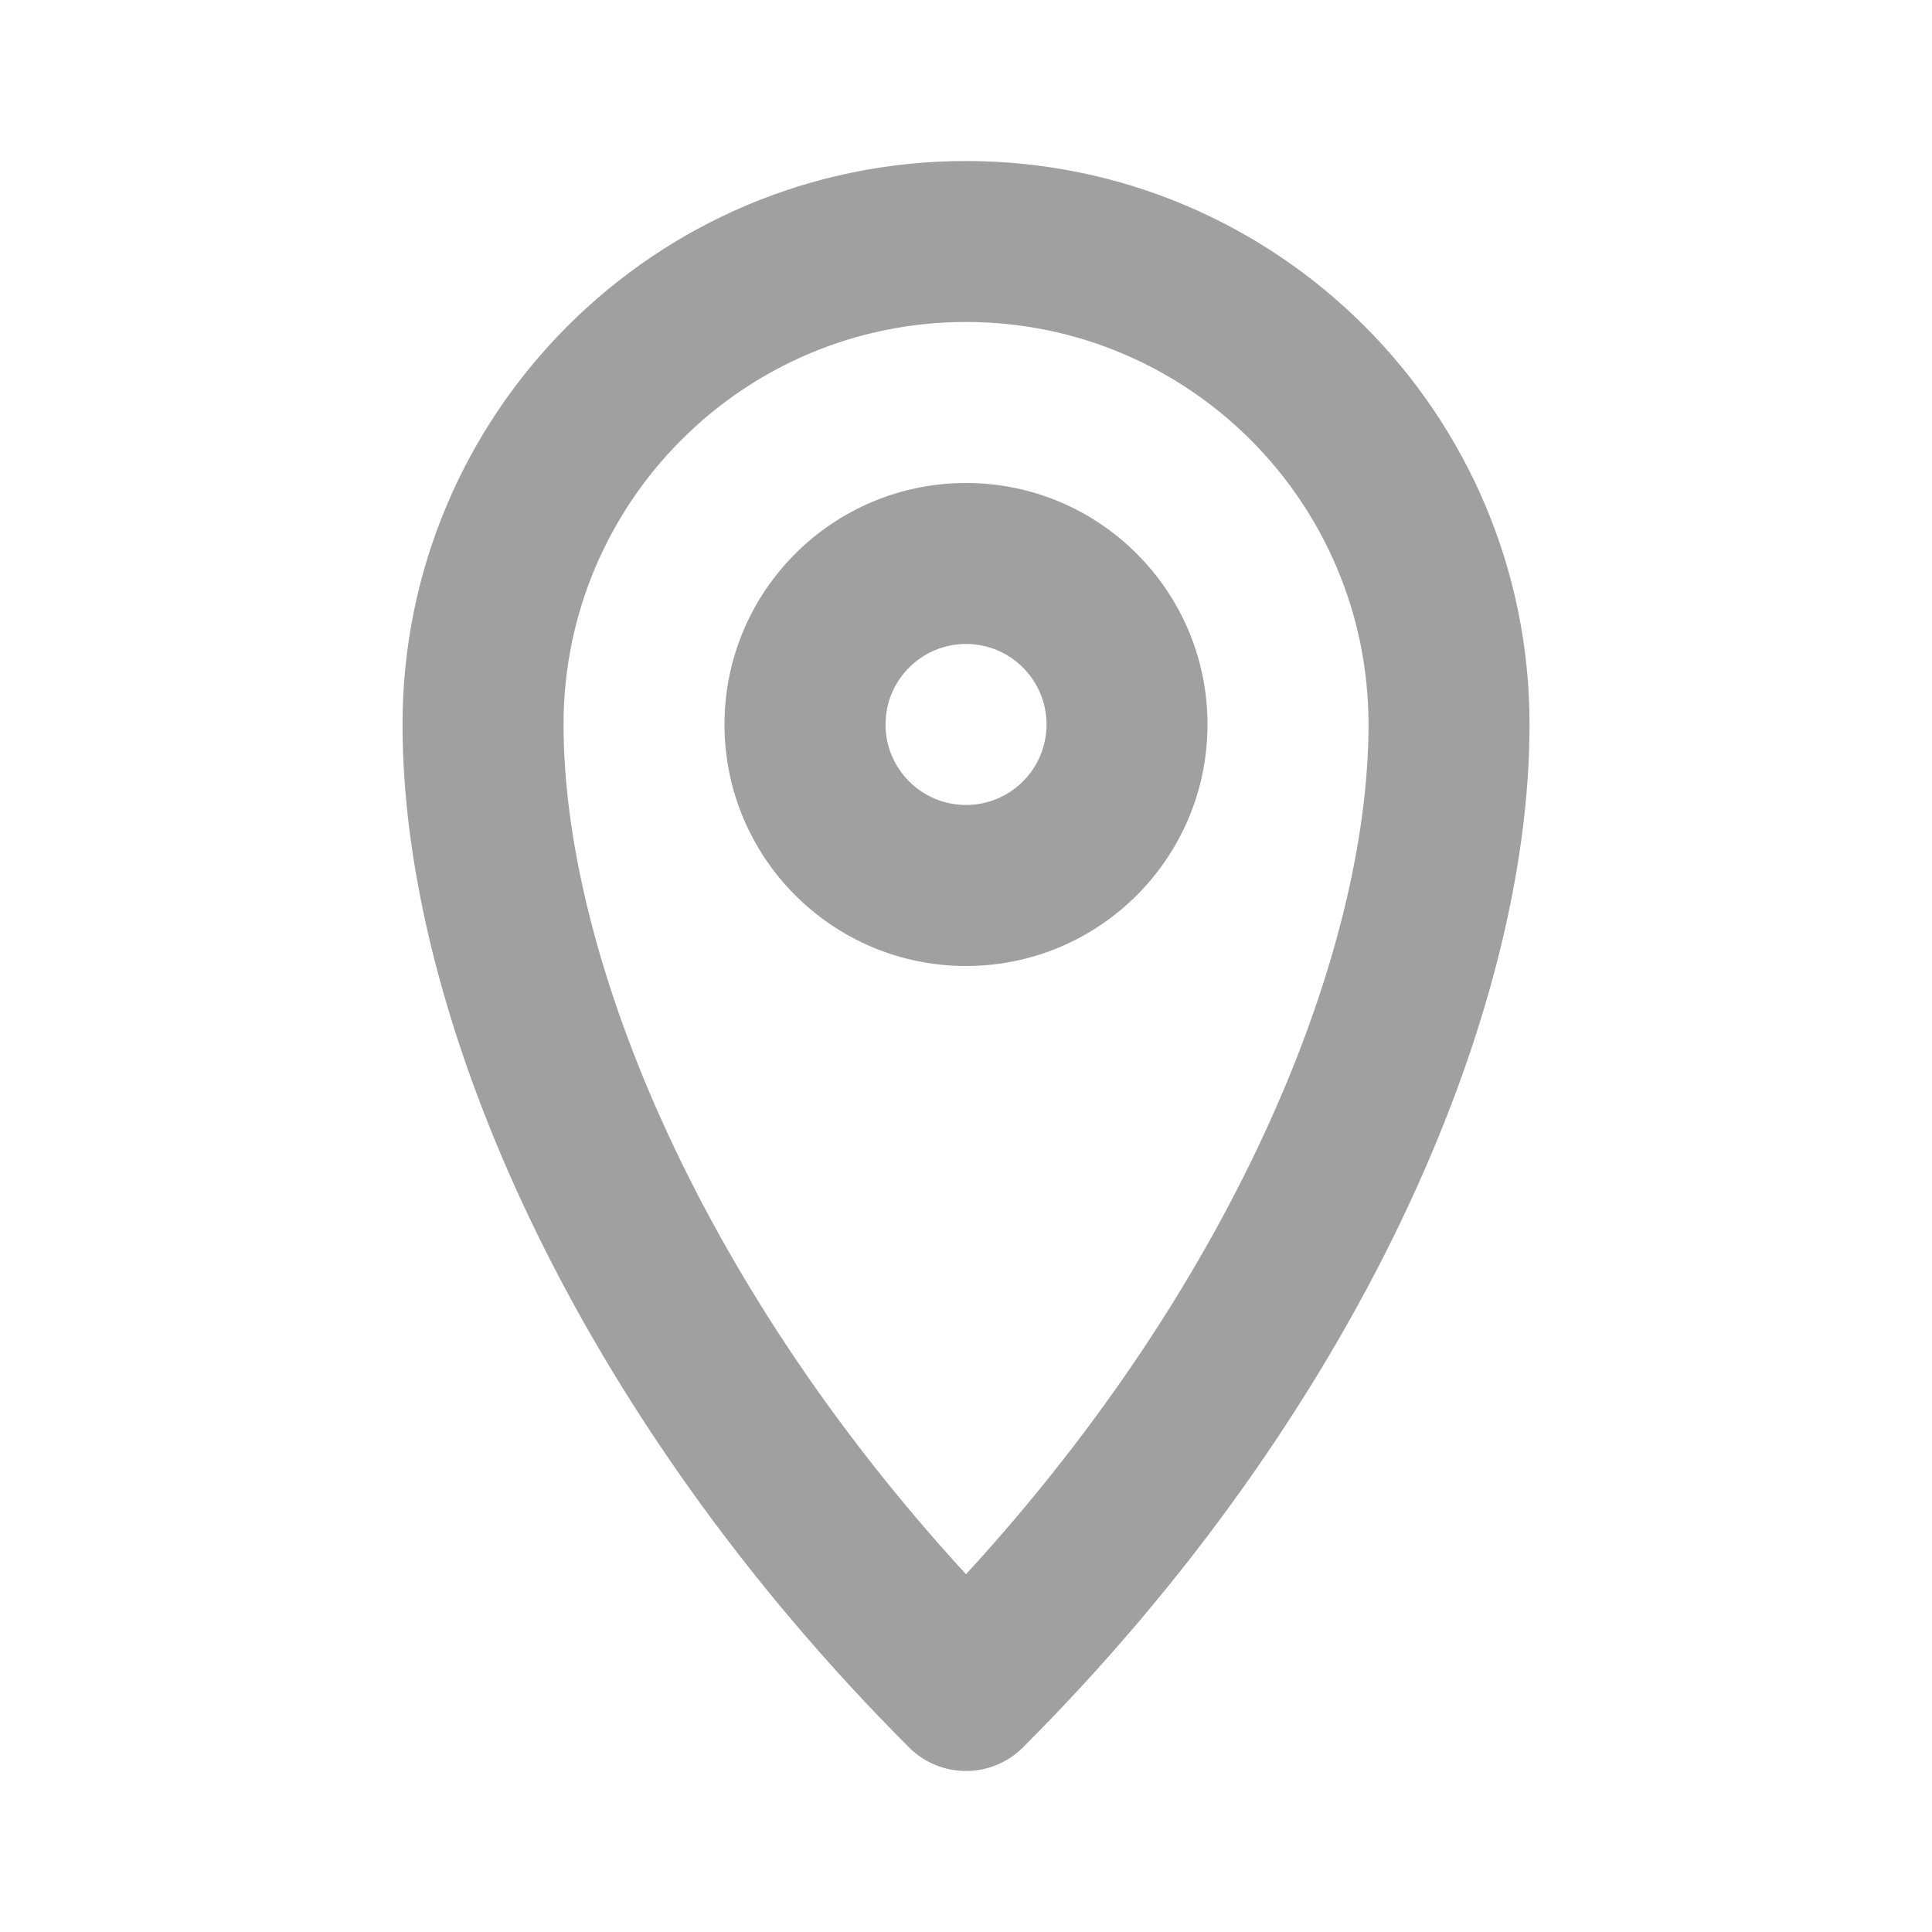
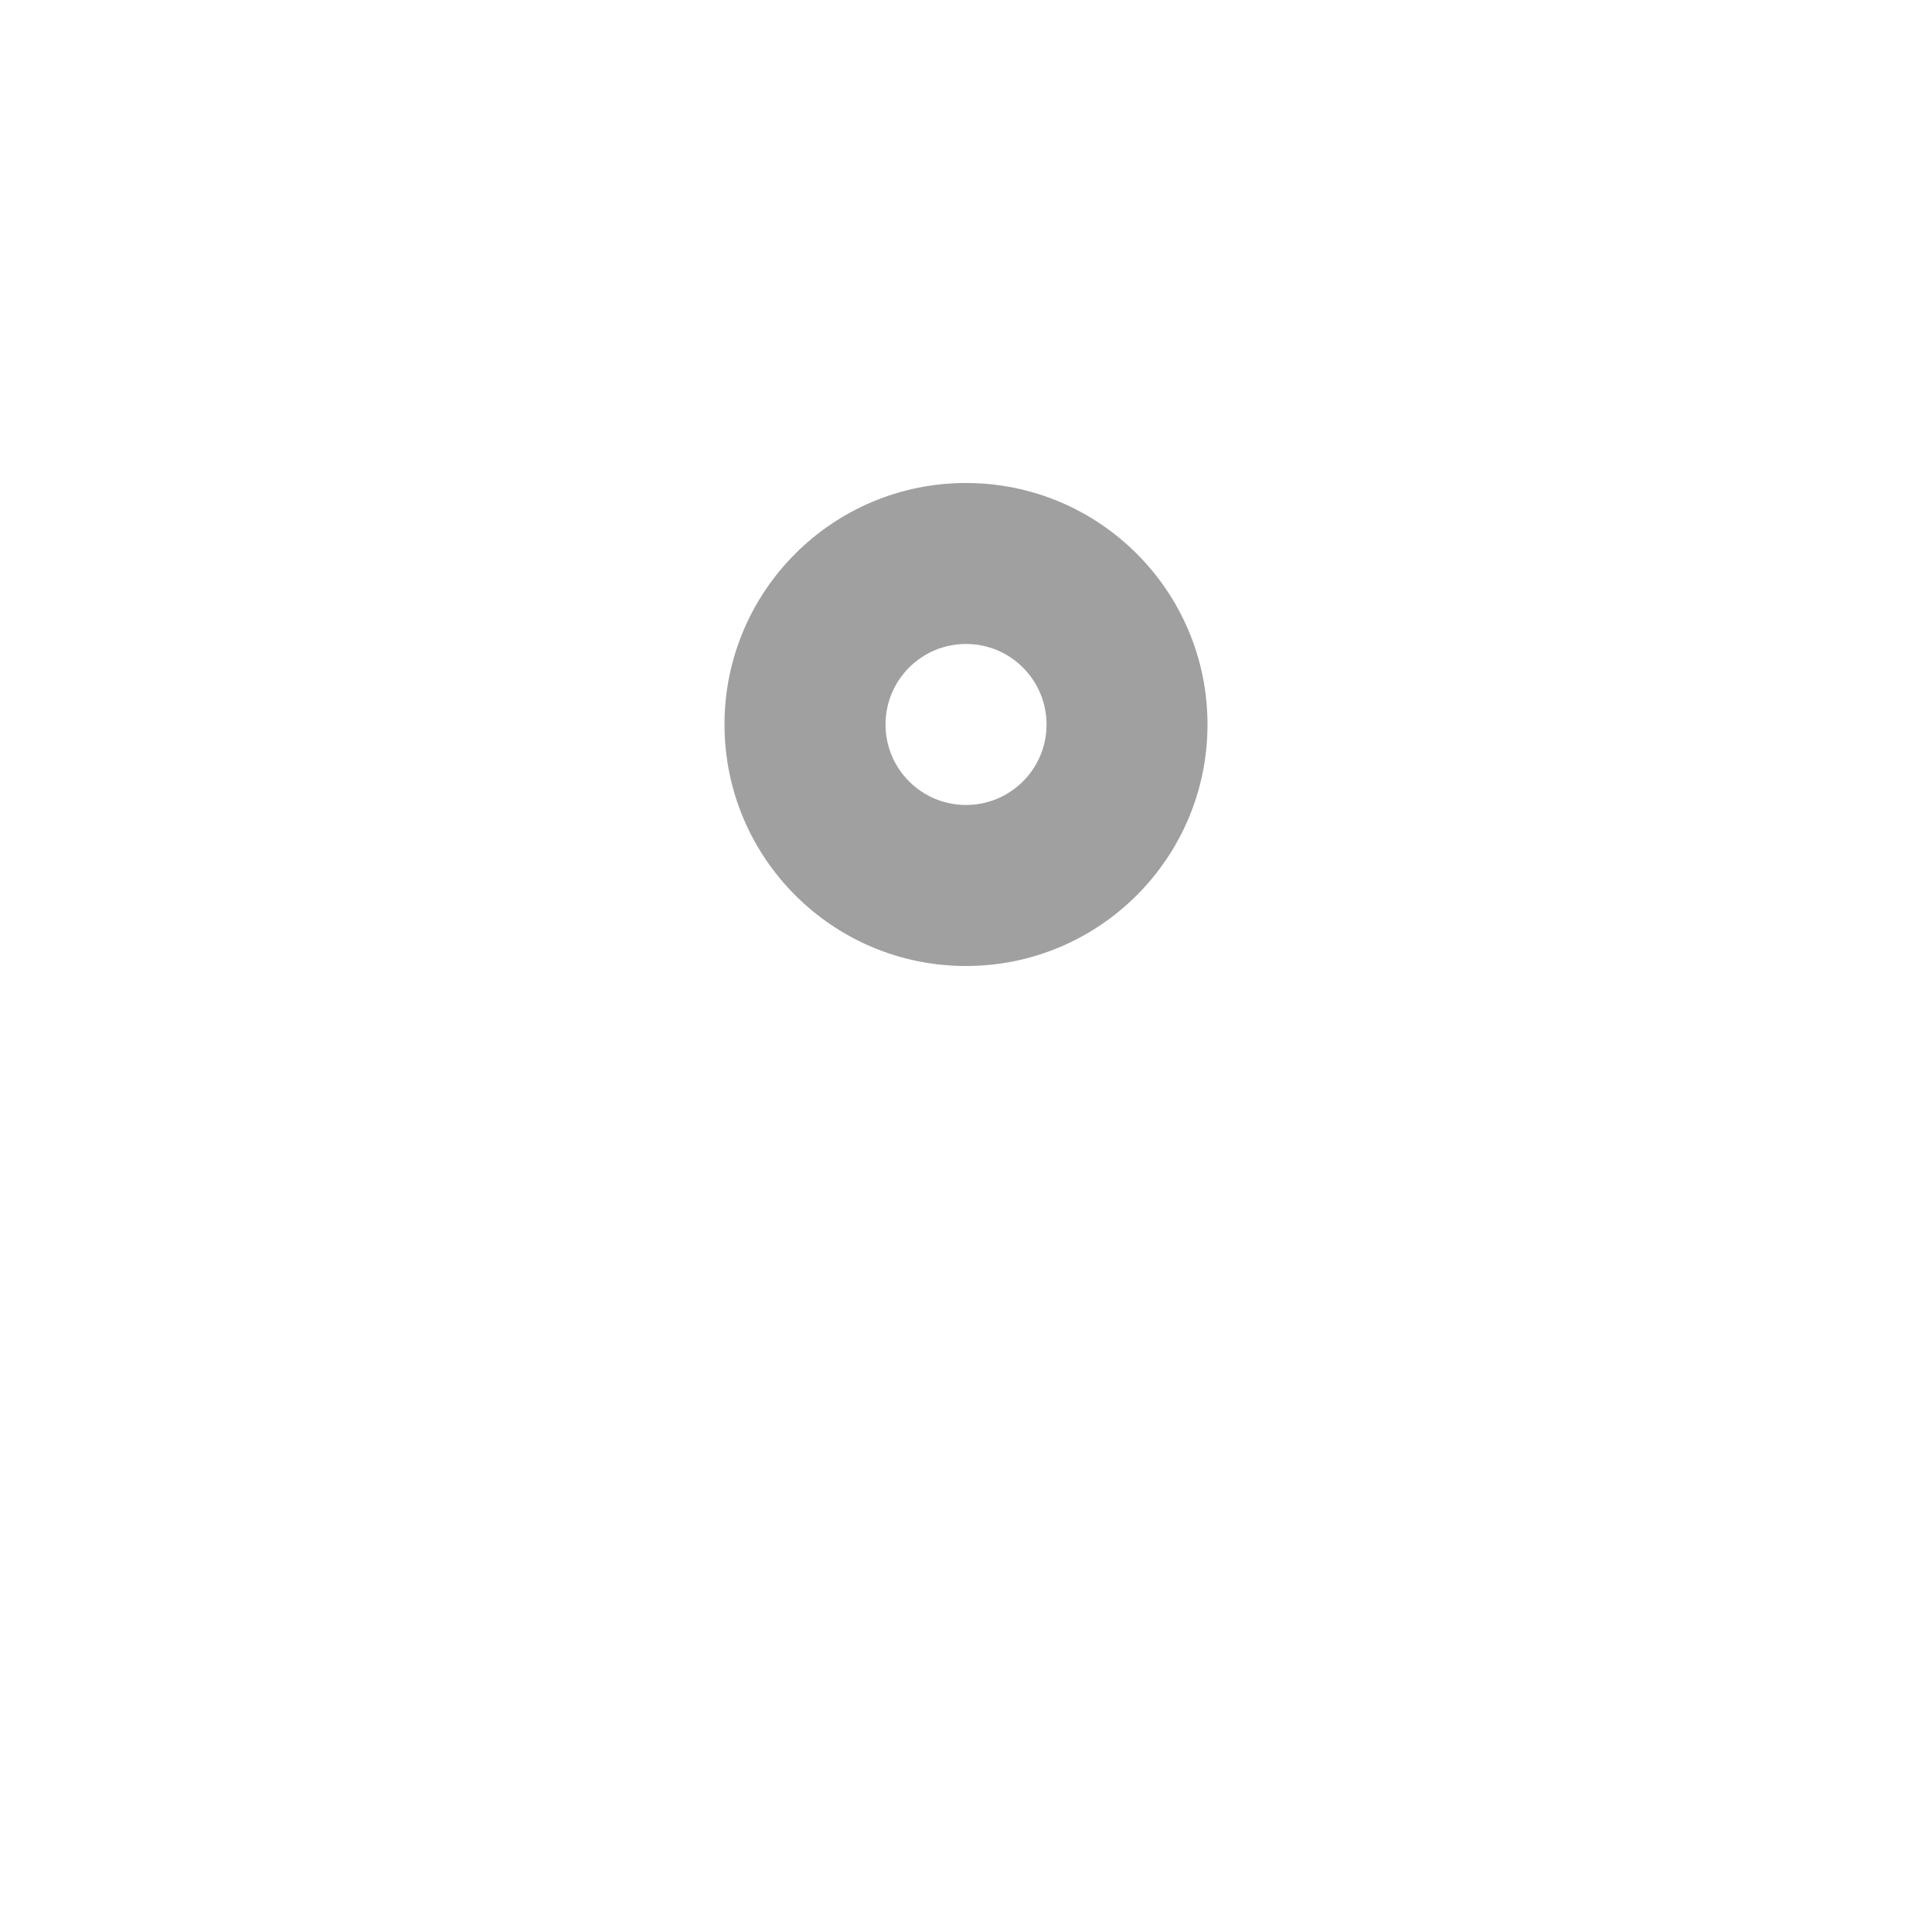
<svg xmlns="http://www.w3.org/2000/svg" width="32" height="32" viewBox="0 0 32 32" fill="none">
-   <path fill-rule="evenodd" clip-rule="evenodd" d="M16 5.333C12.318 5.333 9.334 8.318 9.334 12C9.334 15.717 11.483 21.156 16 26.074C20.518 21.156 22.667 15.717 22.667 12C22.667 8.318 19.682 5.333 16 5.333ZM6.667 12C6.667 6.845 10.846 2.667 16 2.667C21.155 2.667 25.334 6.845 25.334 12C25.334 16.869 22.448 23.438 16.943 28.943C16.422 29.463 15.578 29.463 15.057 28.943C9.553 23.438 6.667 16.869 6.667 12Z" fill="#A0A0A0" />
  <path fill-rule="evenodd" clip-rule="evenodd" d="M16 13.333C16.737 13.333 17.334 12.736 17.334 12C17.334 11.264 16.737 10.666 16 10.666C15.264 10.666 14.667 11.264 14.667 12C14.667 12.736 15.264 13.333 16 13.333ZM16 16C18.209 16 20 14.209 20 12C20 9.791 18.209 8 16 8C13.791 8 12 9.791 12 12C12 14.209 13.791 16 16 16Z" fill="#A0A0A0" />
</svg>